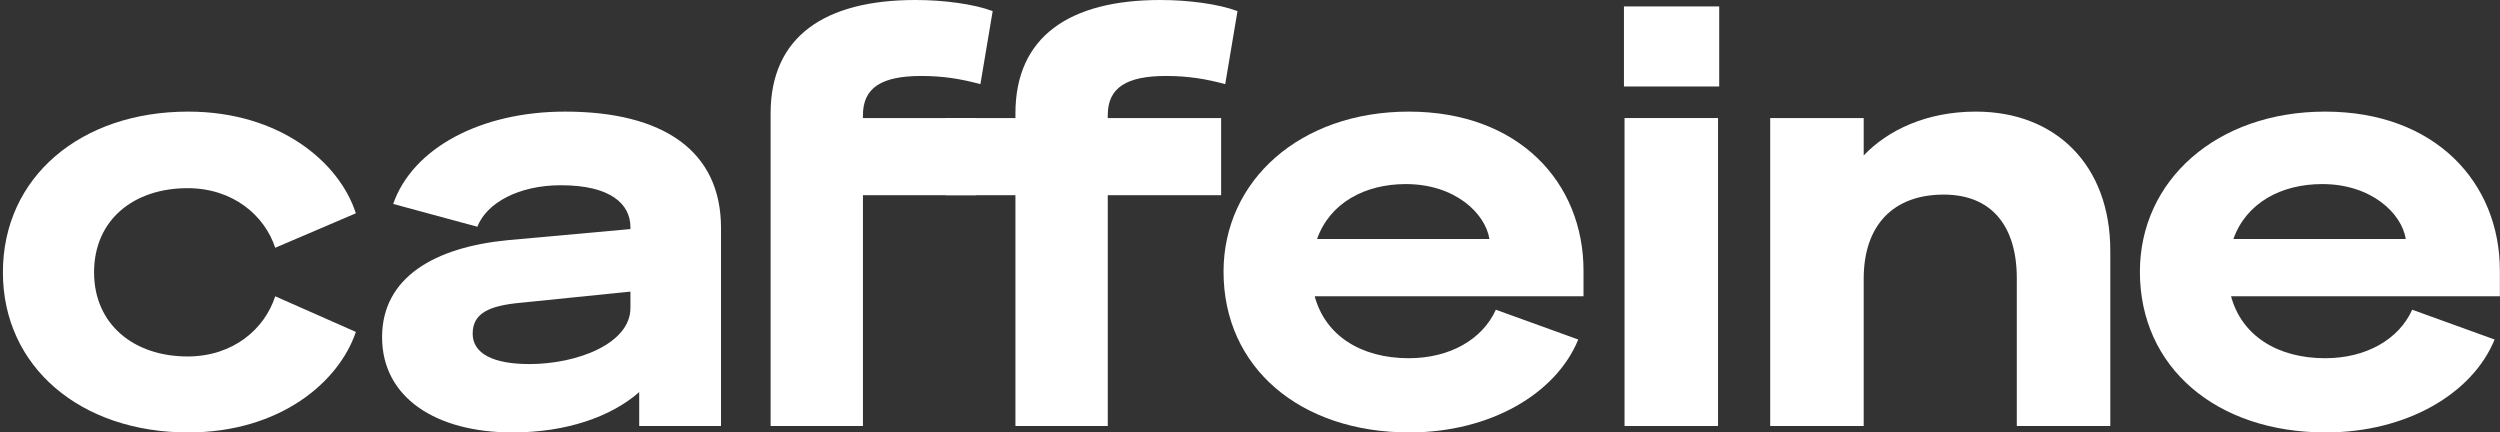
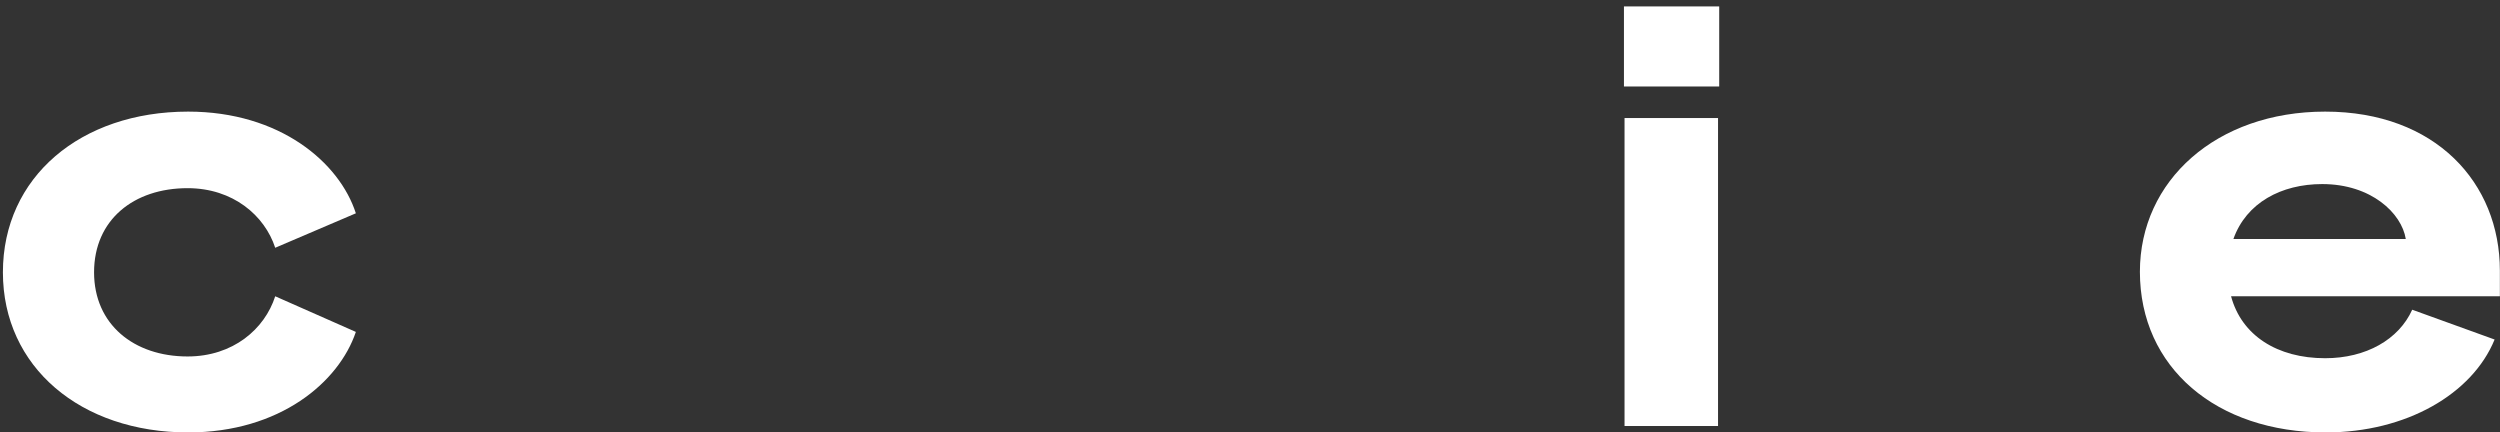
<svg xmlns="http://www.w3.org/2000/svg" width="370" height="64" viewBox="0 0 370 64" fill="none">
  <rect x="0" y="0" width="370" height="64" fill="#333333" stroke="none" />
  <path d="M0.43 40.303C0.43 26.205 11.932 16.519 27.846 16.519C41.424 16.519 50.246 24.043 52.667 31.568L40.732 36.67C39.176 31.913 34.505 27.849 27.759 27.849C19.803 27.849 13.922 32.519 13.922 40.303C13.922 48 19.803 52.757 27.759 52.757C34.505 52.757 39.176 48.692 40.732 43.849L52.667 49.124C50.159 56.562 41.424 64 27.846 64C11.932 64 0.43 54.313 0.43 40.303Z" fill="white" />
-   <path d="M75.835 64C64.591 64 56.548 58.897 56.548 49.903C56.548 40.995 64.418 36.584 75.143 35.546L93.305 33.903V33.643C93.305 30.184 90.364 27.416 83.013 27.416C76.786 27.416 72.029 30.011 70.645 33.557L58.191 30.184C61.045 21.968 71.078 16.519 83.618 16.519C98.148 16.519 106.71 22.314 106.71 33.73V42.032V63.047H94.602V58.032C90.451 61.665 83.878 64 75.835 64ZM93.305 45.578V43.157L77.132 44.8C72.375 45.232 69.954 46.357 69.954 49.384C69.954 52.324 72.981 53.881 78.343 53.881C85.435 53.881 93.305 50.854 93.305 45.578Z" fill="white" />
-   <path d="M114.051 16.778C114.051 5.449 122.007 0 135.499 0C139.737 0 144.148 0.605 146.916 1.643L145.099 12.454C142.245 11.676 139.564 11.243 136.364 11.243C130.483 11.243 127.716 12.973 127.716 17.038V17.47H144.494V28.887H127.716V63.049H114.051V16.778Z" fill="white" />
-   <path d="M150.284 16.778C150.284 5.449 158.241 0 171.732 0C175.97 0 180.381 0.605 183.149 1.643L181.332 12.454C178.478 11.676 175.797 11.243 172.597 11.243C166.716 11.243 163.949 12.973 163.949 17.038V17.47H180.727V28.887H163.949V63.049H150.284V28.887H139.992V17.47H150.284V16.778Z" fill="white" />
-   <path d="M208.5 53.016C214.554 53.016 219.397 50.249 221.386 45.838L233.581 50.249C230.295 58.292 220.522 64 208.587 64C192.414 64 181.084 54.4 181.084 40.216C181.084 26.724 192.414 16.519 208.5 16.519C224.846 16.519 234.359 27.07 234.359 40.043V43.849H194.576C196.132 49.643 201.408 53.016 208.5 53.016ZM208.068 27.243C202.014 27.243 196.824 30.011 194.922 35.373H220.435C219.83 31.568 215.332 27.243 208.068 27.243Z" fill="white" />
  <path d="M240.345 12.8V0.951H254.442V12.8H240.345ZM254.269 17.47V63.049H240.431V17.47H254.269Z" fill="white" />
-   <path d="M261.989 63.049V17.47H275.827V23.005C279.373 19.287 285.081 16.519 292.432 16.519C304.281 16.519 312.324 24.476 312.324 37.103V63.049H298.486V41.168C298.486 33.47 294.767 28.8 287.675 28.8C280.151 28.8 275.827 33.384 275.827 41.254V63.049H261.989Z" fill="white" />
  <path d="M344.121 53.016C350.175 53.016 355.018 50.249 357.008 45.838L369.202 50.249C365.916 58.292 356.143 64 344.208 64C328.035 64 316.705 54.4 316.705 40.216C316.705 26.724 328.035 16.519 344.121 16.519C360.467 16.519 369.981 27.07 369.981 40.043V43.849H330.197C331.754 49.643 337.029 53.016 344.121 53.016ZM343.689 27.243C337.635 27.243 332.445 30.011 330.543 35.373H356.056C355.451 31.568 350.954 27.243 343.689 27.243Z" fill="white" />
</svg>